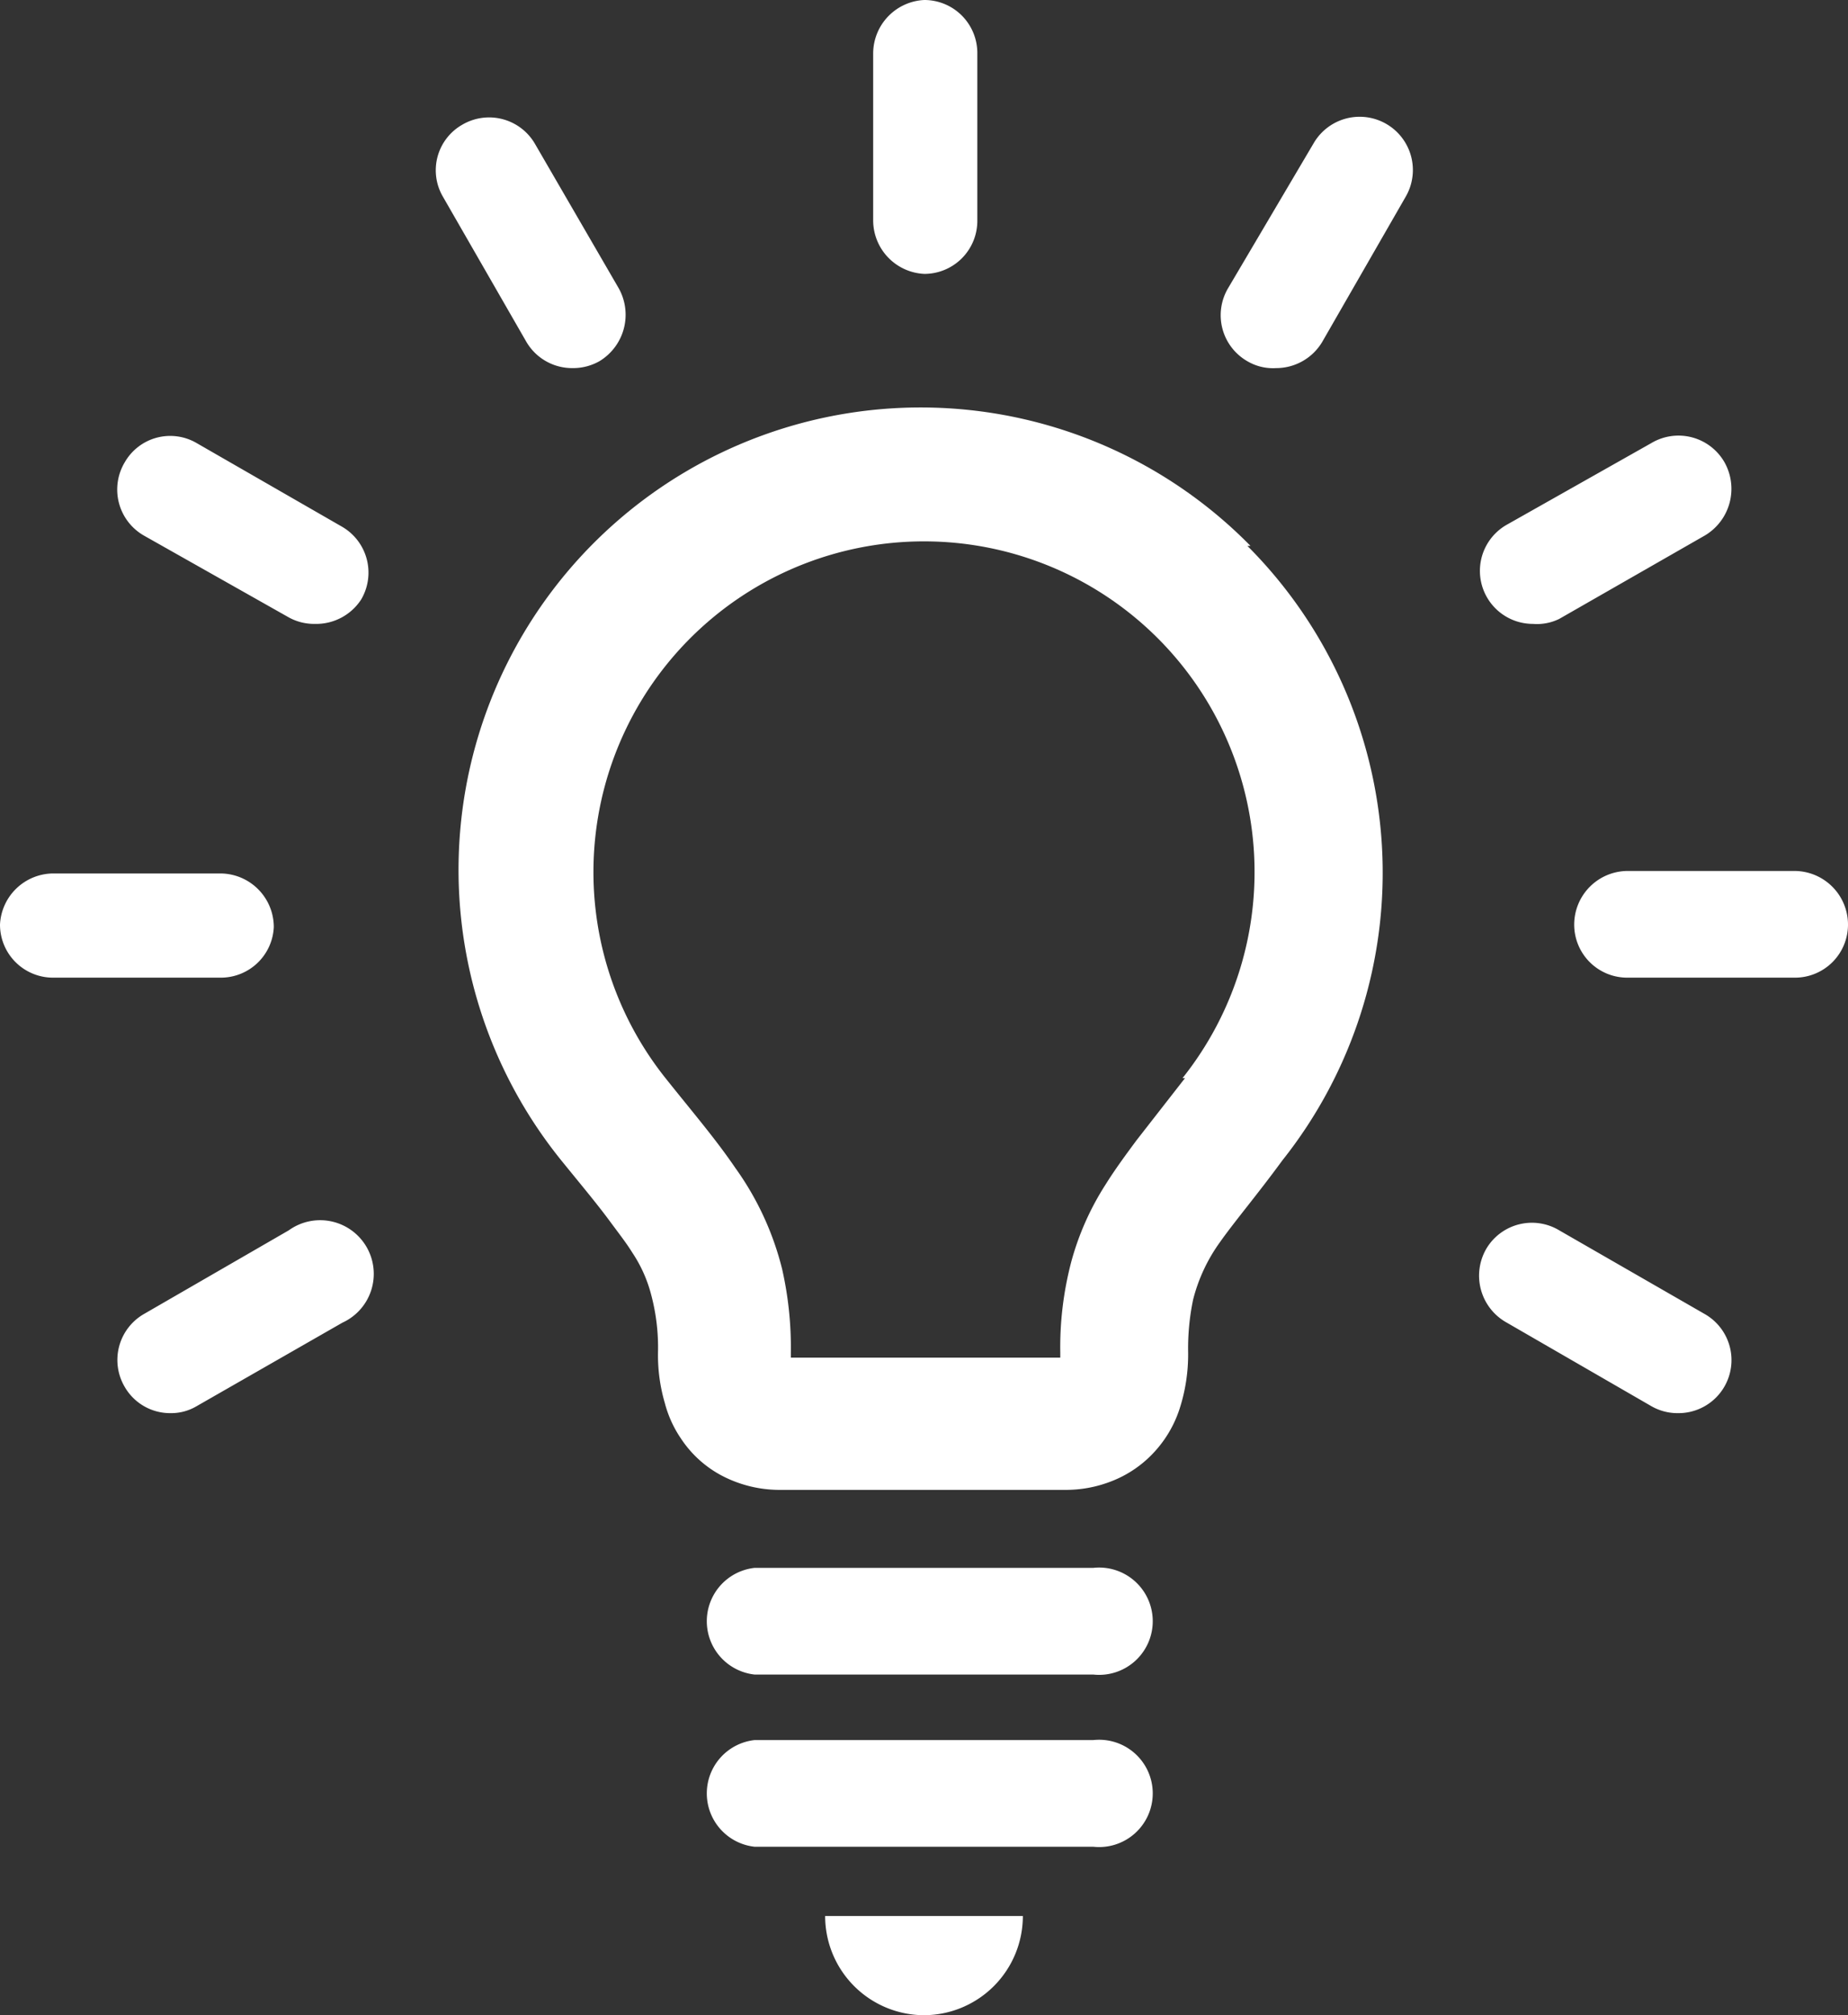
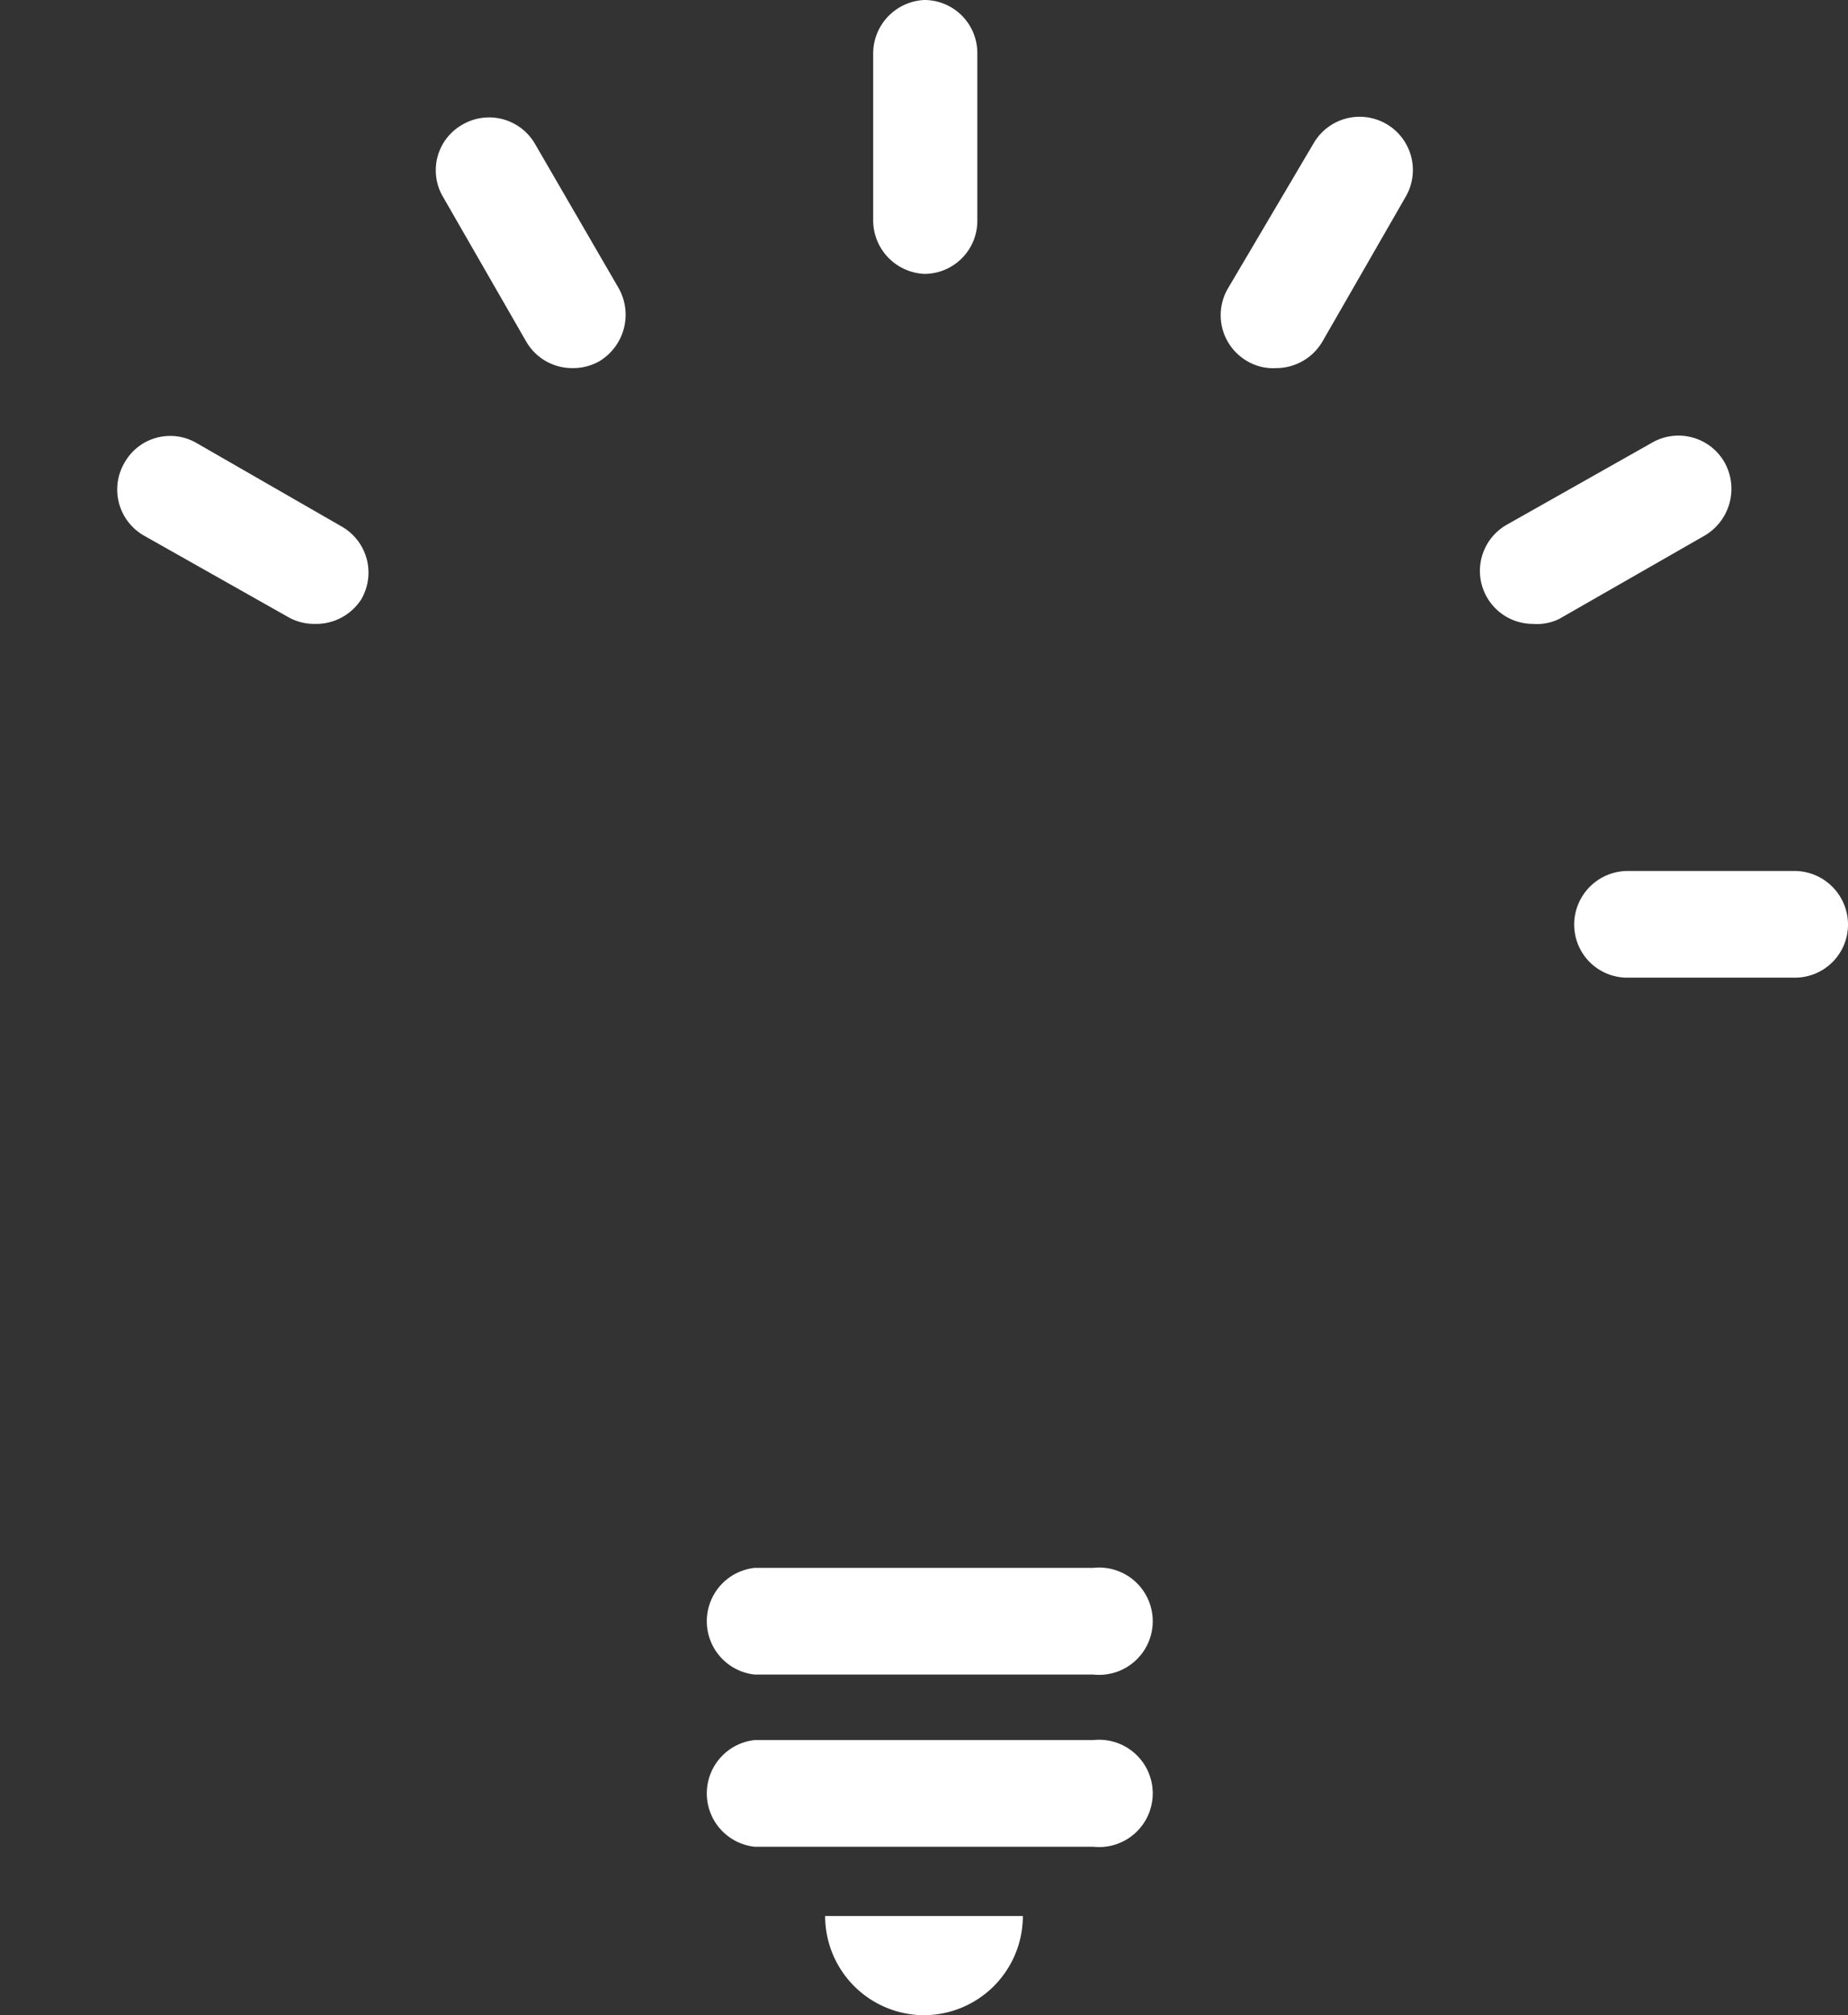
<svg xmlns="http://www.w3.org/2000/svg" viewBox="0 0 29.63 32.3">
  <rect x="0" y="0" width="29.63" height="32.3" fill="#333333" stroke="none" />
  <defs>
    <style>.cls-1{fill:#fff;}</style>
  </defs>
  <title>i_benri</title>
  <g id="_1" data-name="1">
-     <path class="cls-1" d="M20.05,8.75A7.41,7.41,0,0,0,9,18.6c.3.37.56.68.76.95s.28.37.38.53a2.2,2.2,0,0,1,.3.67,3.28,3.28,0,0,1,.11.93,2.73,2.73,0,0,0,.11.81,1.83,1.83,0,0,0,.26.57,1.78,1.78,0,0,0,.73.63,2,2,0,0,0,.88.19h4.54a2,2,0,0,0,.78-.15,1.82,1.82,0,0,0,.54-.34,1.88,1.88,0,0,0,.52-.8,2.83,2.83,0,0,0,.14-.91,3.82,3.82,0,0,1,.08-.85,2.71,2.71,0,0,1,.43-.92c.24-.34.59-.75,1-1.31a7.41,7.41,0,0,0-.56-9.85ZM19,17.28l-.78,1c-.17.23-.34.46-.49.7a4.44,4.44,0,0,0-.55,1.23A5.38,5.38,0,0,0,17,21.68v.08H12.68v-.08a5.68,5.68,0,0,0-.14-1.34,4.73,4.73,0,0,0-.75-1.62c-.32-.47-.69-.9-1.12-1.44a5.3,5.3,0,1,1,8.29,0Z" />
    <path class="cls-1" d="M14.82,32.3a1.59,1.59,0,0,0,1.58-1.59H13.23A1.59,1.59,0,0,0,14.82,32.3Z" />
    <path class="cls-1" d="M17.53,25.13H12.1a.86.86,0,0,0,0,1.71h5.43a.86.86,0,1,0,0-1.71Z" />
    <path class="cls-1" d="M17.53,27.89H12.1a.86.86,0,0,0,0,1.71h5.43a.86.86,0,1,0,0-1.71Z" />
-     <path class="cls-1" d="M2.73,22.65A.84.84,0,0,1,2,22.23a.85.85,0,0,1,.31-1.17l2.32-1.34a.86.86,0,1,1,.86,1.48L3.15,22.54A.8.8,0,0,1,2.73,22.65Z" />
-     <path class="cls-1" d="M3.54,15.67H.85A.85.85,0,0,1,0,14.82.86.86,0,0,1,.85,14H3.54a.86.86,0,0,1,.85.86A.85.85,0,0,1,3.54,15.67Z" />
    <path class="cls-1" d="M5.05,10a.84.84,0,0,1-.43-.11L2.3,8.58A.85.85,0,0,1,2,7.41.84.84,0,0,1,3.15,7.1L5.48,8.44a.85.85,0,0,1,.31,1.17A.86.86,0,0,1,5.05,10Z" />
    <path class="cls-1" d="M9.18,5.9a.85.85,0,0,1-.74-.42L7.1,3.15A.84.84,0,0,1,7.41,2a.85.85,0,0,1,1.17.31L9.92,4.62a.87.87,0,0,1-.31,1.17A.86.86,0,0,1,9.18,5.9Z" />
    <path class="cls-1" d="M14.82,4.39A.86.86,0,0,1,14,3.54V.85A.86.86,0,0,1,14.82,0a.85.85,0,0,1,.85.85V3.54A.85.85,0,0,1,14.82,4.39Z" />
    <path class="cls-1" d="M20.46,5.9A.81.81,0,0,1,20,5.79a.85.85,0,0,1-.31-1.17L21.06,2.3a.85.85,0,0,1,1.48.85L21.2,5.48A.86.86,0,0,1,20.46,5.9Z" />
    <path class="cls-1" d="M24.58,10a.85.85,0,0,1-.42-1.59L26.48,7.1a.85.85,0,0,1,1.17.31.87.87,0,0,1-.31,1.17L25,9.92A.81.81,0,0,1,24.58,10Z" />
    <path class="cls-1" d="M28.78,15.67H26.09a.85.85,0,0,1-.85-.85.86.86,0,0,1,.85-.86h2.69a.86.86,0,0,1,.85.86A.85.85,0,0,1,28.78,15.67Z" />
-     <path class="cls-1" d="M26.91,22.65a.84.84,0,0,1-.43-.11L24.16,21.2A.86.86,0,0,1,23.84,20,.85.85,0,0,1,25,19.72l2.33,1.34a.85.85,0,0,1-.43,1.59Z" />
  </g>
</svg>